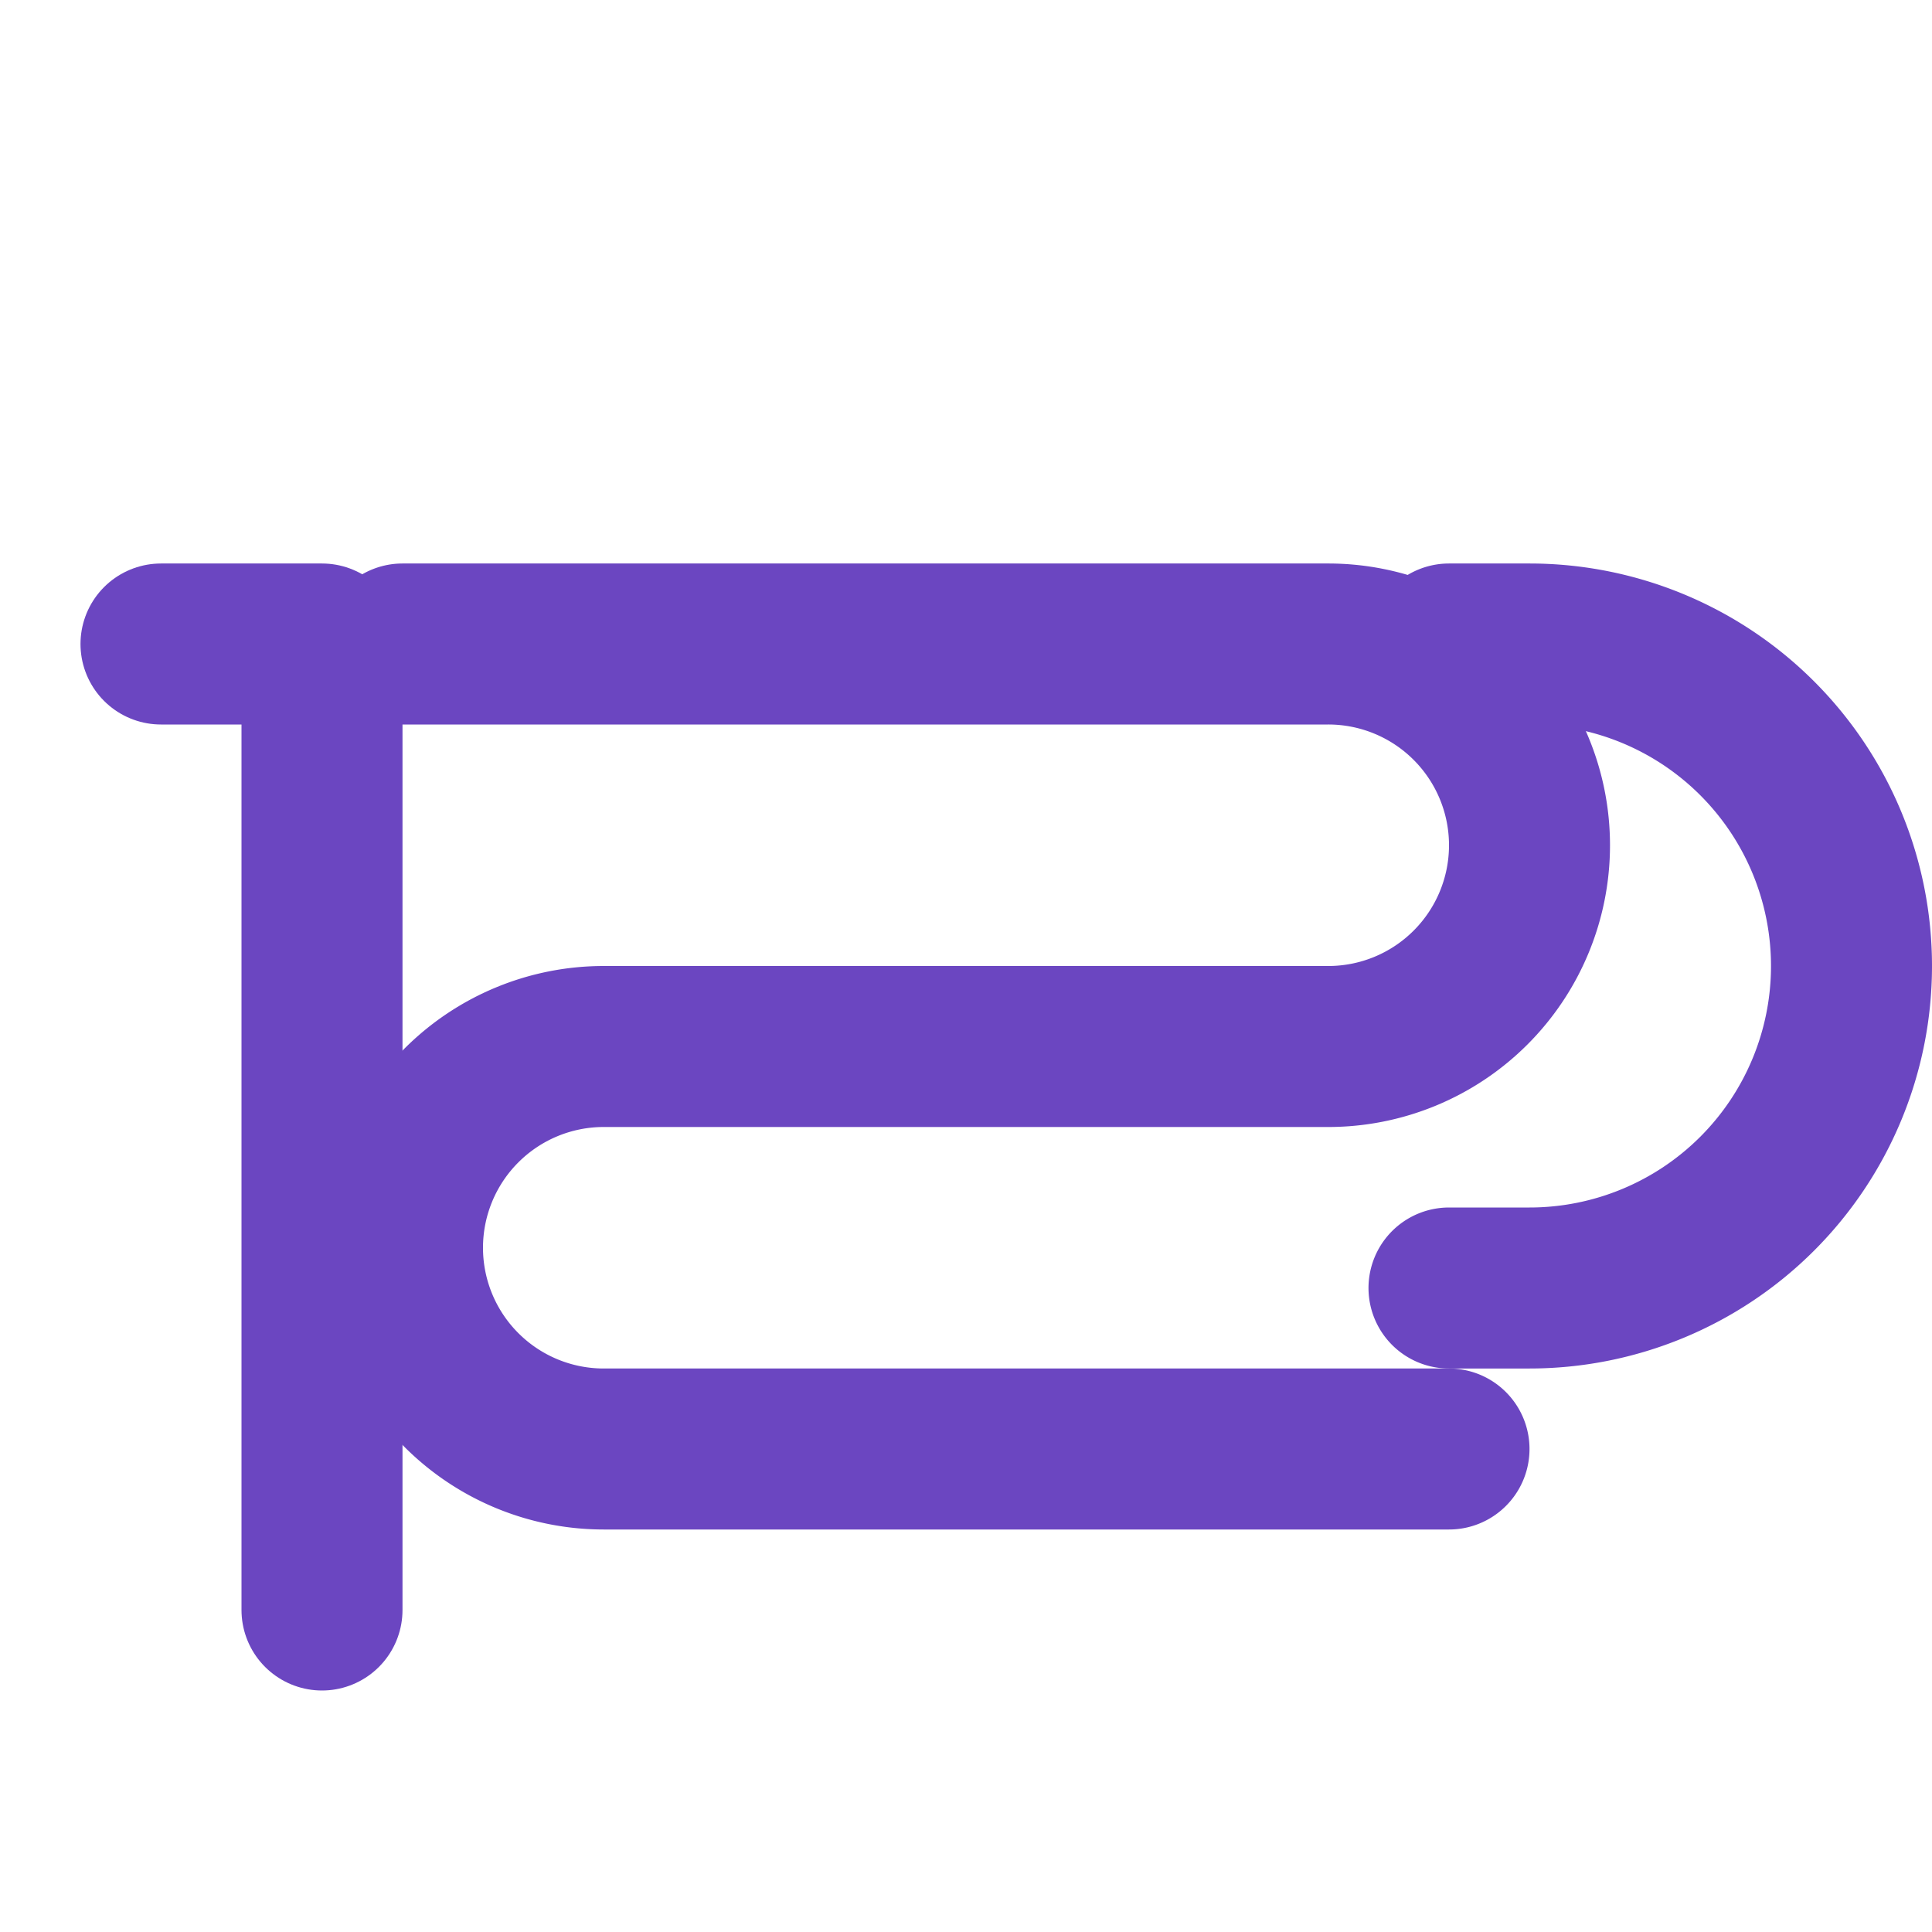
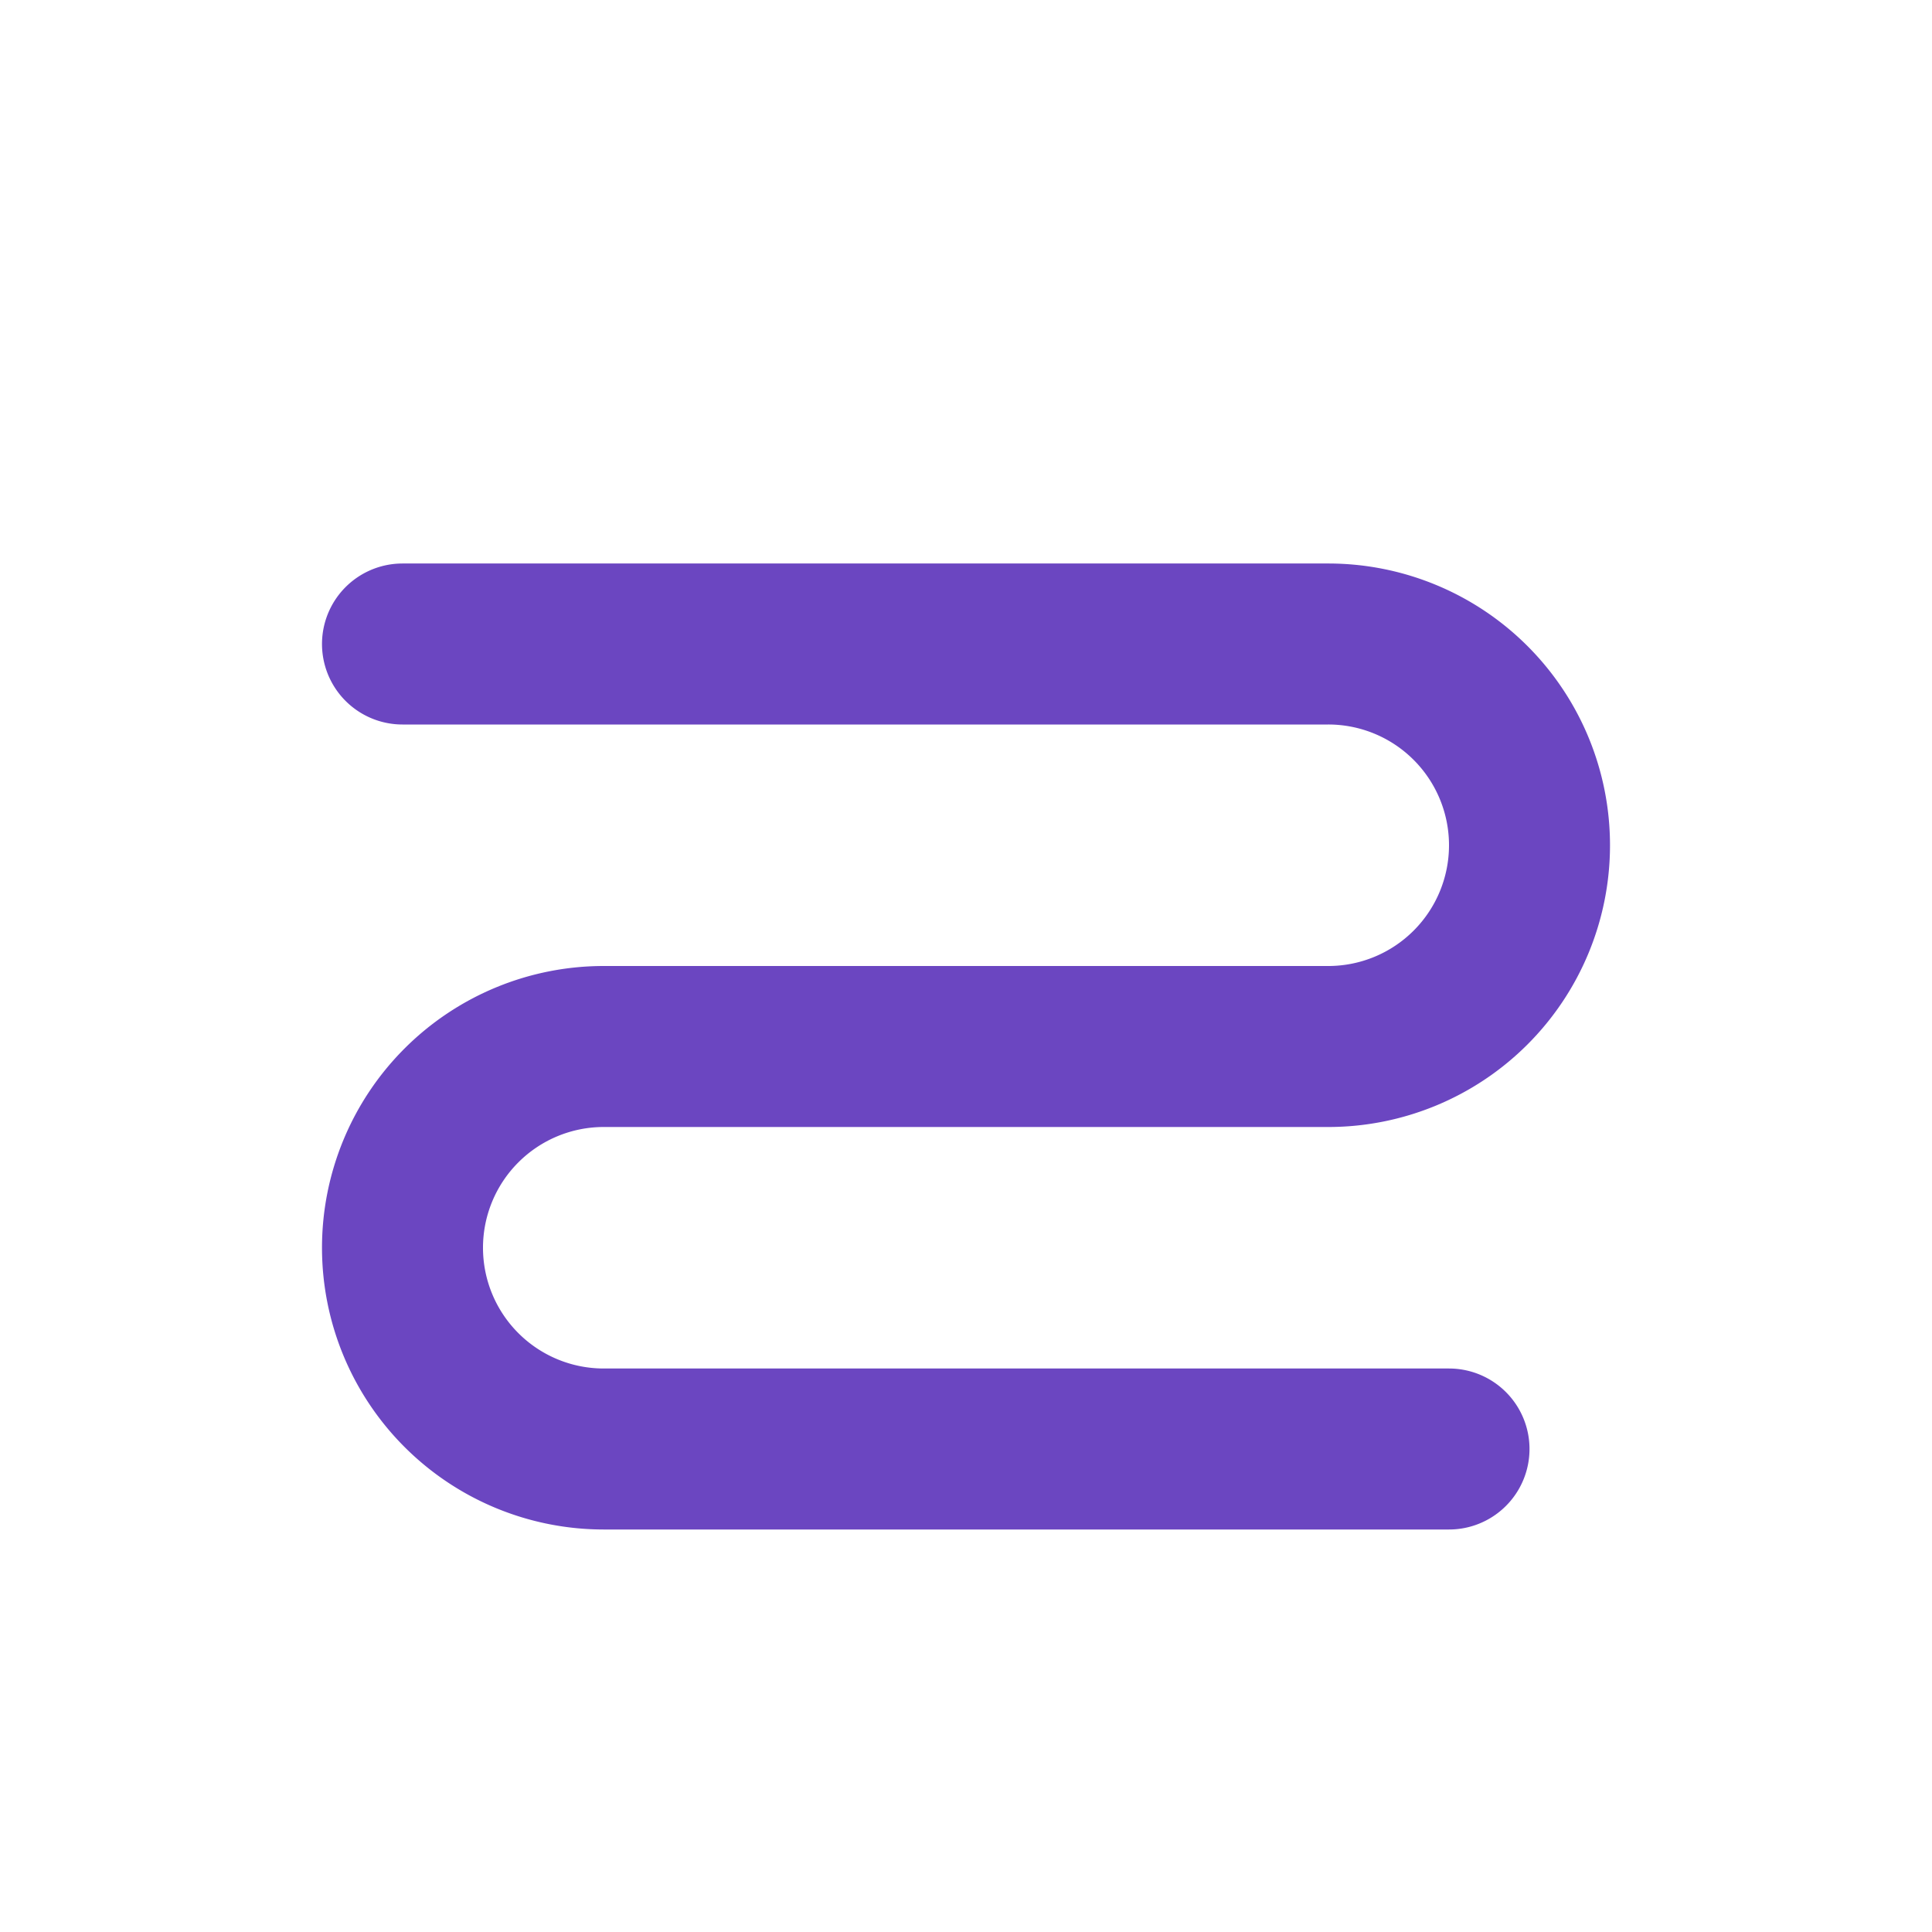
<svg xmlns="http://www.w3.org/2000/svg" width="24" height="24" viewBox="0 0 24 24" fill="none" stroke="#6b46c1" stroke-width="2" stroke-linecap="round" stroke-linejoin="round">
-   <path d="M18 8h1a4 4 0 0 1 0 8h-1" />
  <path d="M5 8h11.5a2.5 2.5 0 0 1 0 5H7.5a2.5 2.5 0 0 0 0 5H18" />
-   <path d="M2 8h2v12" />
</svg>